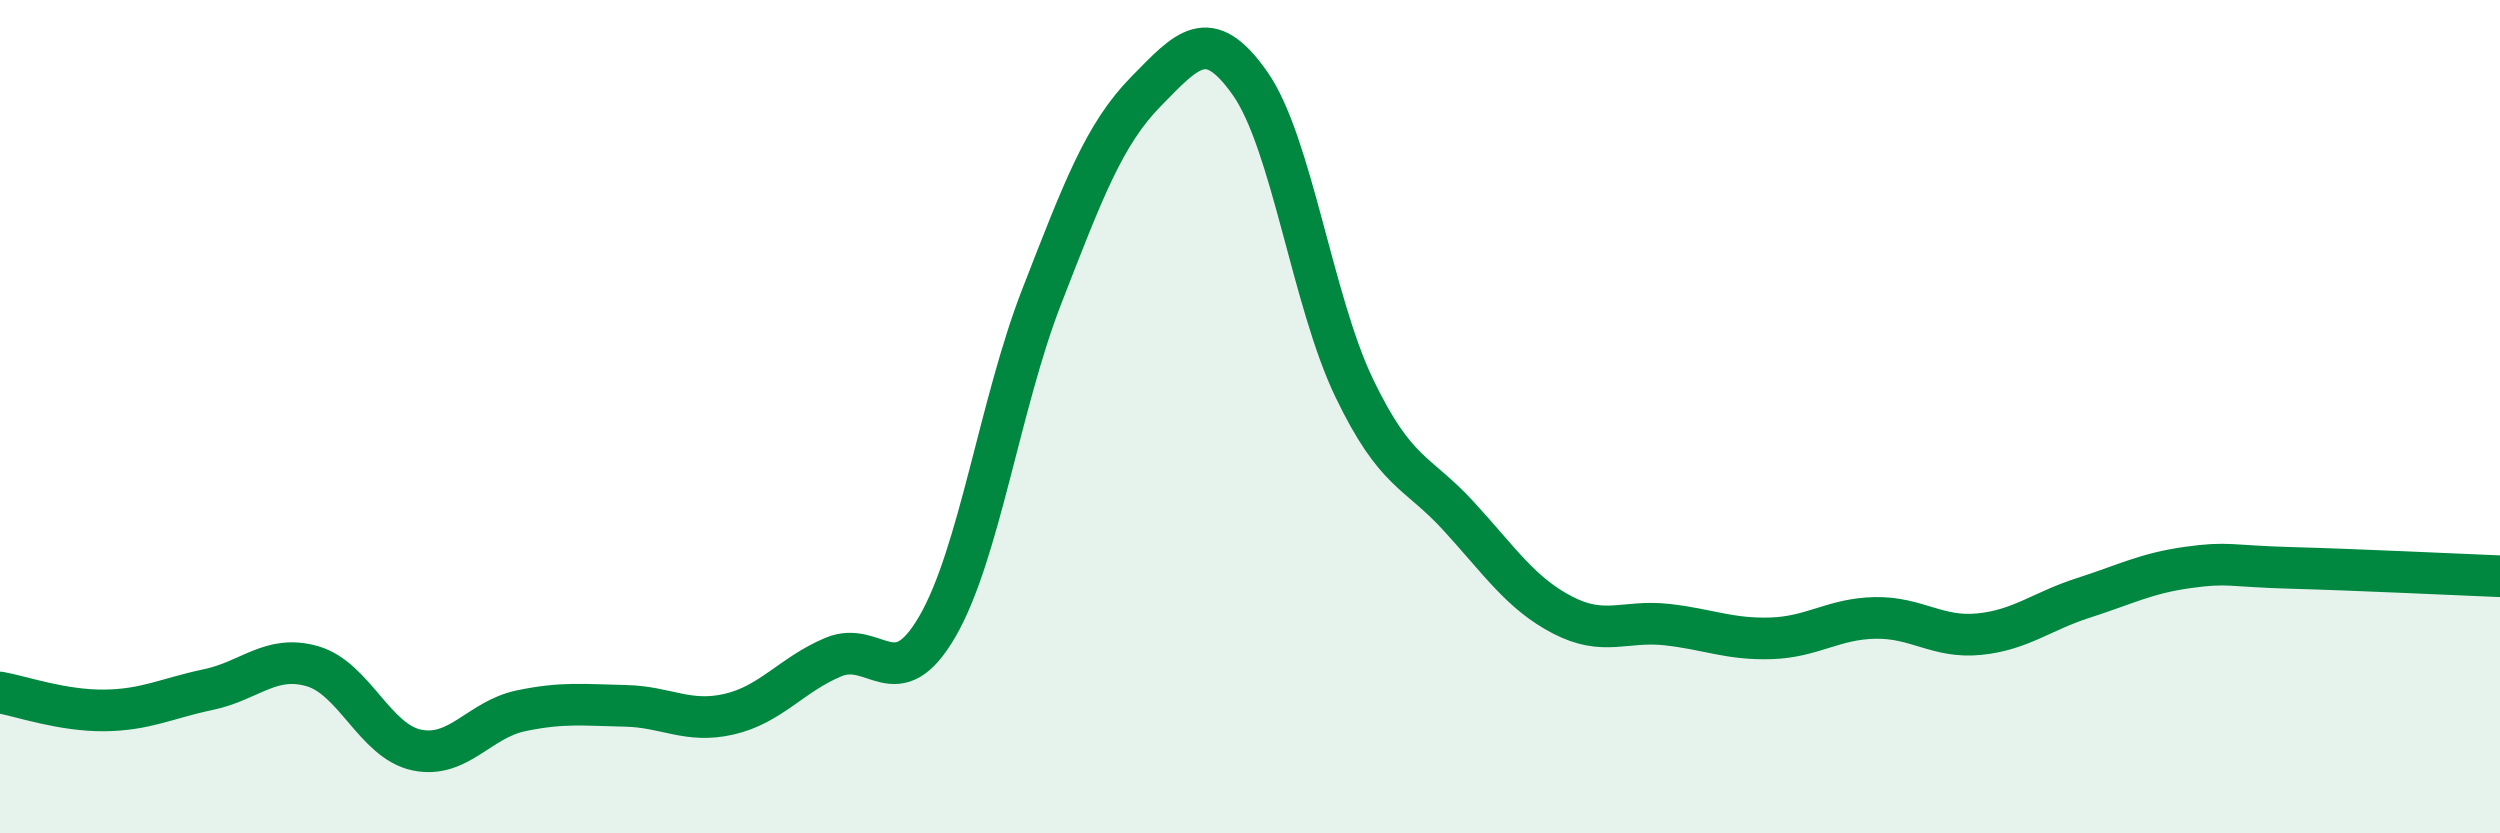
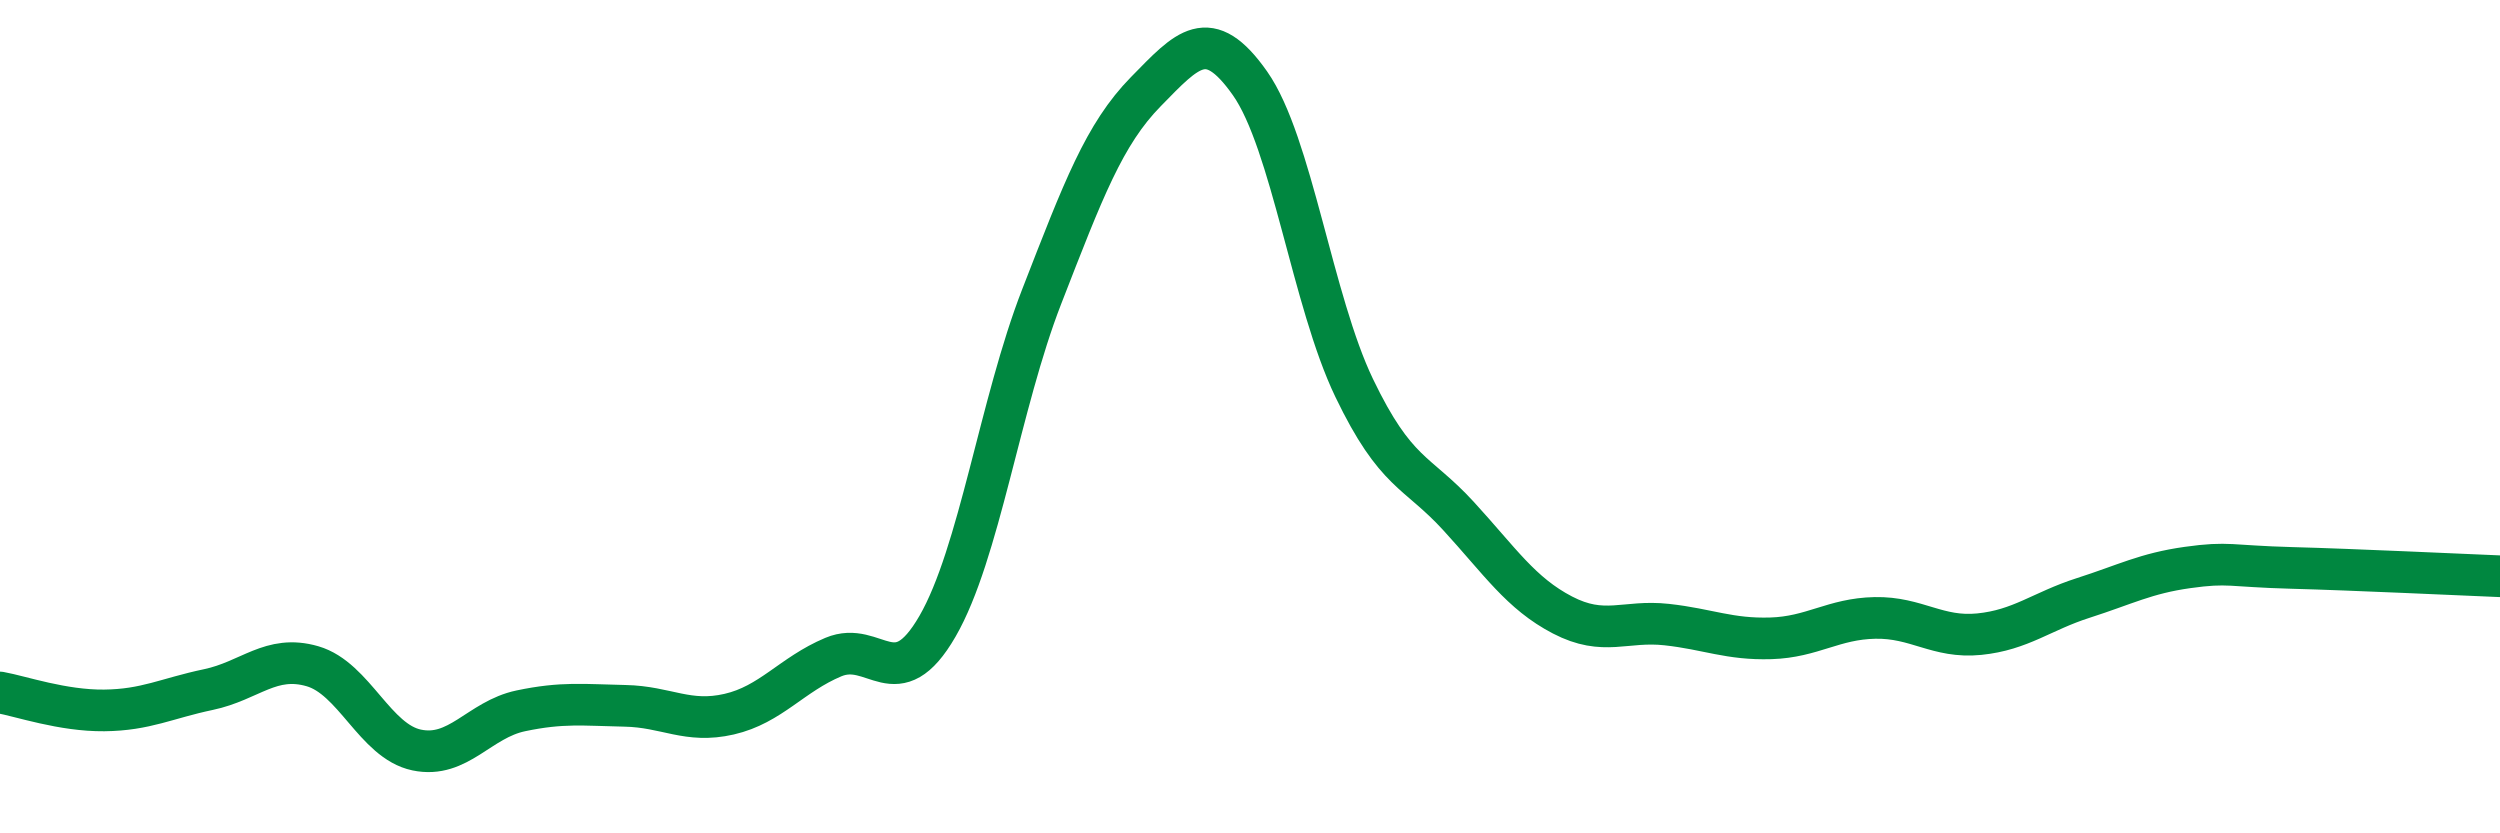
<svg xmlns="http://www.w3.org/2000/svg" width="60" height="20" viewBox="0 0 60 20">
-   <path d="M 0,16.62 C 0.5,16.71 1.5,17.06 2.5,17.05 C 3.5,17.04 4,16.76 5,16.55 C 6,16.34 6.5,15.7 7.5,15.99 C 8.5,16.28 9,17.79 10,18 C 11,18.21 11.5,17.27 12.5,17.06 C 13.5,16.85 14,16.92 15,16.94 C 16,16.96 16.5,17.37 17.5,17.14 C 18.5,16.91 19,16.19 20,15.77 C 21,15.35 21.5,16.76 22.5,15.03 C 23.5,13.3 24,9.69 25,7.12 C 26,4.55 26.5,3.22 27.5,2.2 C 28.5,1.18 29,0.58 30,2 C 31,3.42 31.5,7.23 32.5,9.31 C 33.5,11.39 34,11.29 35,12.38 C 36,13.47 36.5,14.24 37.5,14.76 C 38.5,15.28 39,14.88 40,14.99 C 41,15.1 41.5,15.35 42.5,15.32 C 43.5,15.29 44,14.85 45,14.83 C 46,14.81 46.5,15.32 47.5,15.22 C 48.5,15.12 49,14.67 50,14.35 C 51,14.03 51.5,13.76 52.5,13.62 C 53.5,13.48 53.5,13.59 55,13.63 C 56.5,13.67 59,13.79 60,13.83L60 20L0 20Z" fill="#008740" opacity="0.1" stroke-linecap="round" stroke-linejoin="round" />
  <path d="M 0,16.62 C 0.5,16.71 1.5,17.06 2.5,17.05 C 3.5,17.04 4,16.76 5,16.55 C 6,16.34 6.5,15.7 7.5,15.99 C 8.5,16.28 9,17.79 10,18 C 11,18.21 11.5,17.27 12.5,17.06 C 13.5,16.85 14,16.92 15,16.94 C 16,16.96 16.5,17.37 17.5,17.14 C 18.5,16.91 19,16.19 20,15.77 C 21,15.35 21.5,16.76 22.5,15.03 C 23.5,13.3 24,9.69 25,7.12 C 26,4.55 26.5,3.22 27.5,2.2 C 28.5,1.18 29,0.58 30,2 C 31,3.42 31.5,7.23 32.5,9.31 C 33.5,11.39 34,11.29 35,12.38 C 36,13.47 36.5,14.24 37.5,14.76 C 38.5,15.28 39,14.88 40,14.99 C 41,15.1 41.5,15.35 42.5,15.32 C 43.5,15.29 44,14.85 45,14.83 C 46,14.81 46.5,15.32 47.5,15.22 C 48.5,15.12 49,14.67 50,14.35 C 51,14.03 51.5,13.76 52.5,13.62 C 53.5,13.48 53.5,13.59 55,13.63 C 56.5,13.67 59,13.79 60,13.83" stroke="#008740" stroke-width="1" fill="none" stroke-linecap="round" stroke-linejoin="round" />
</svg>